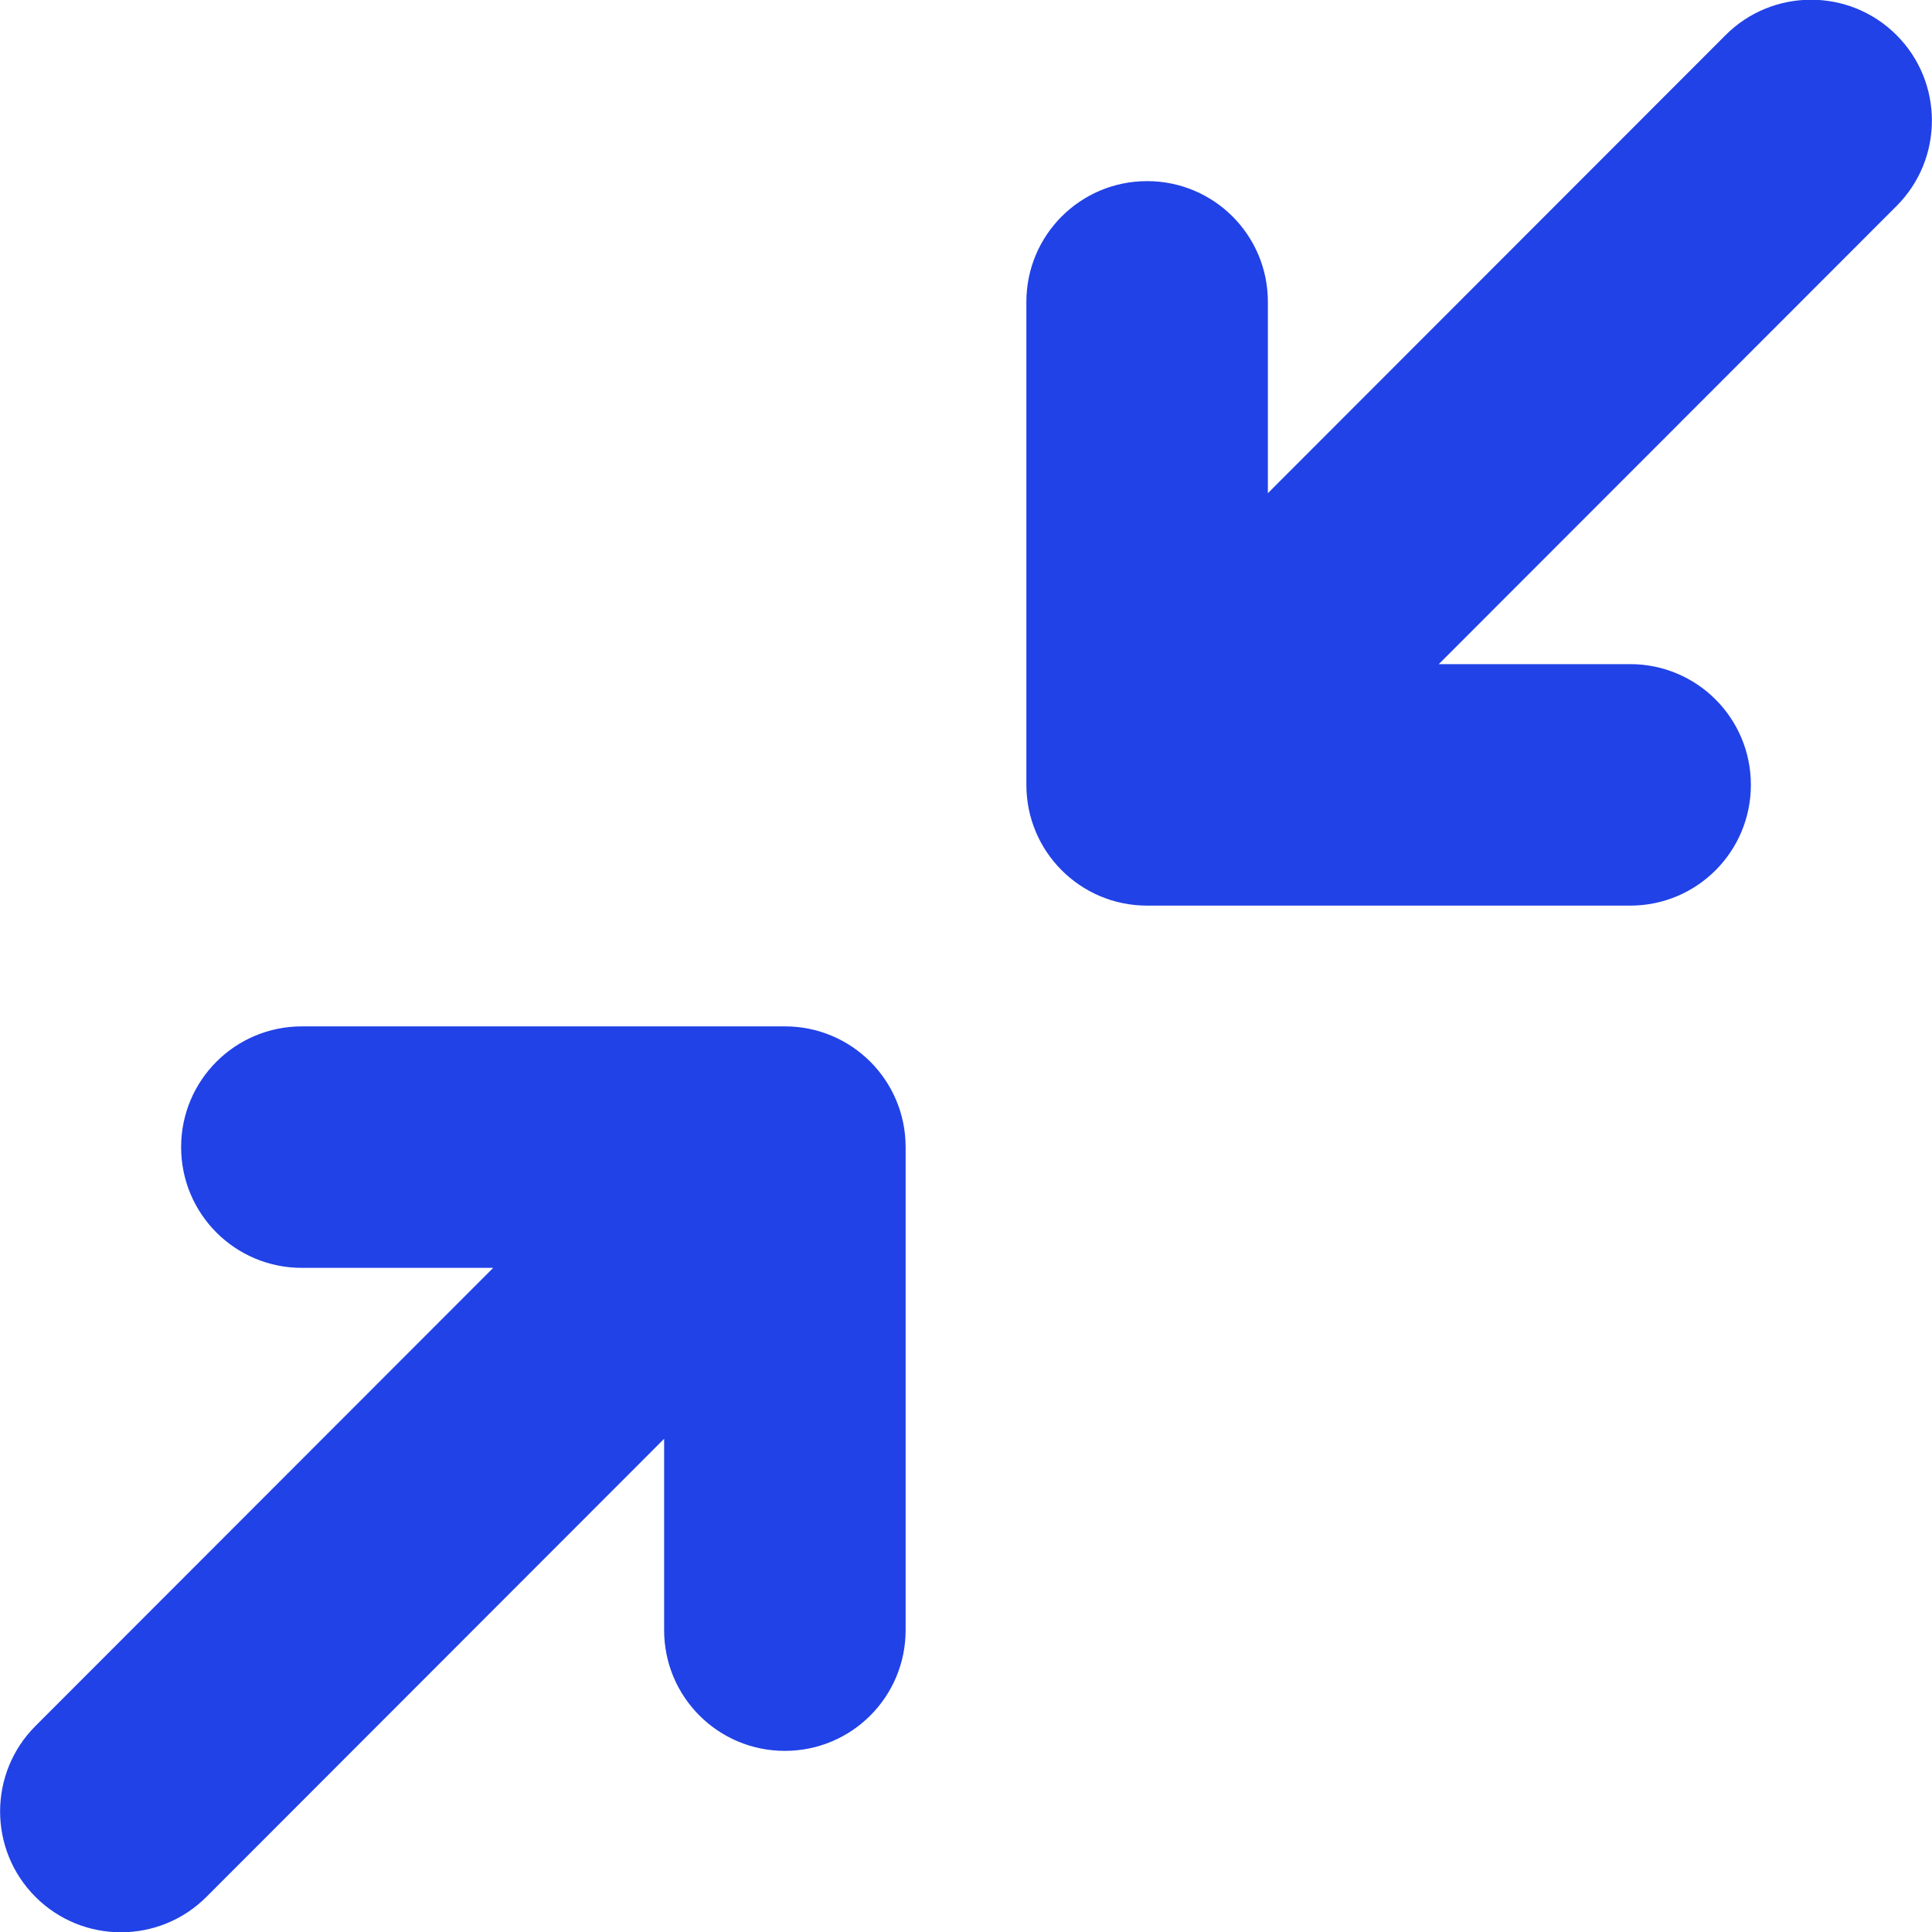
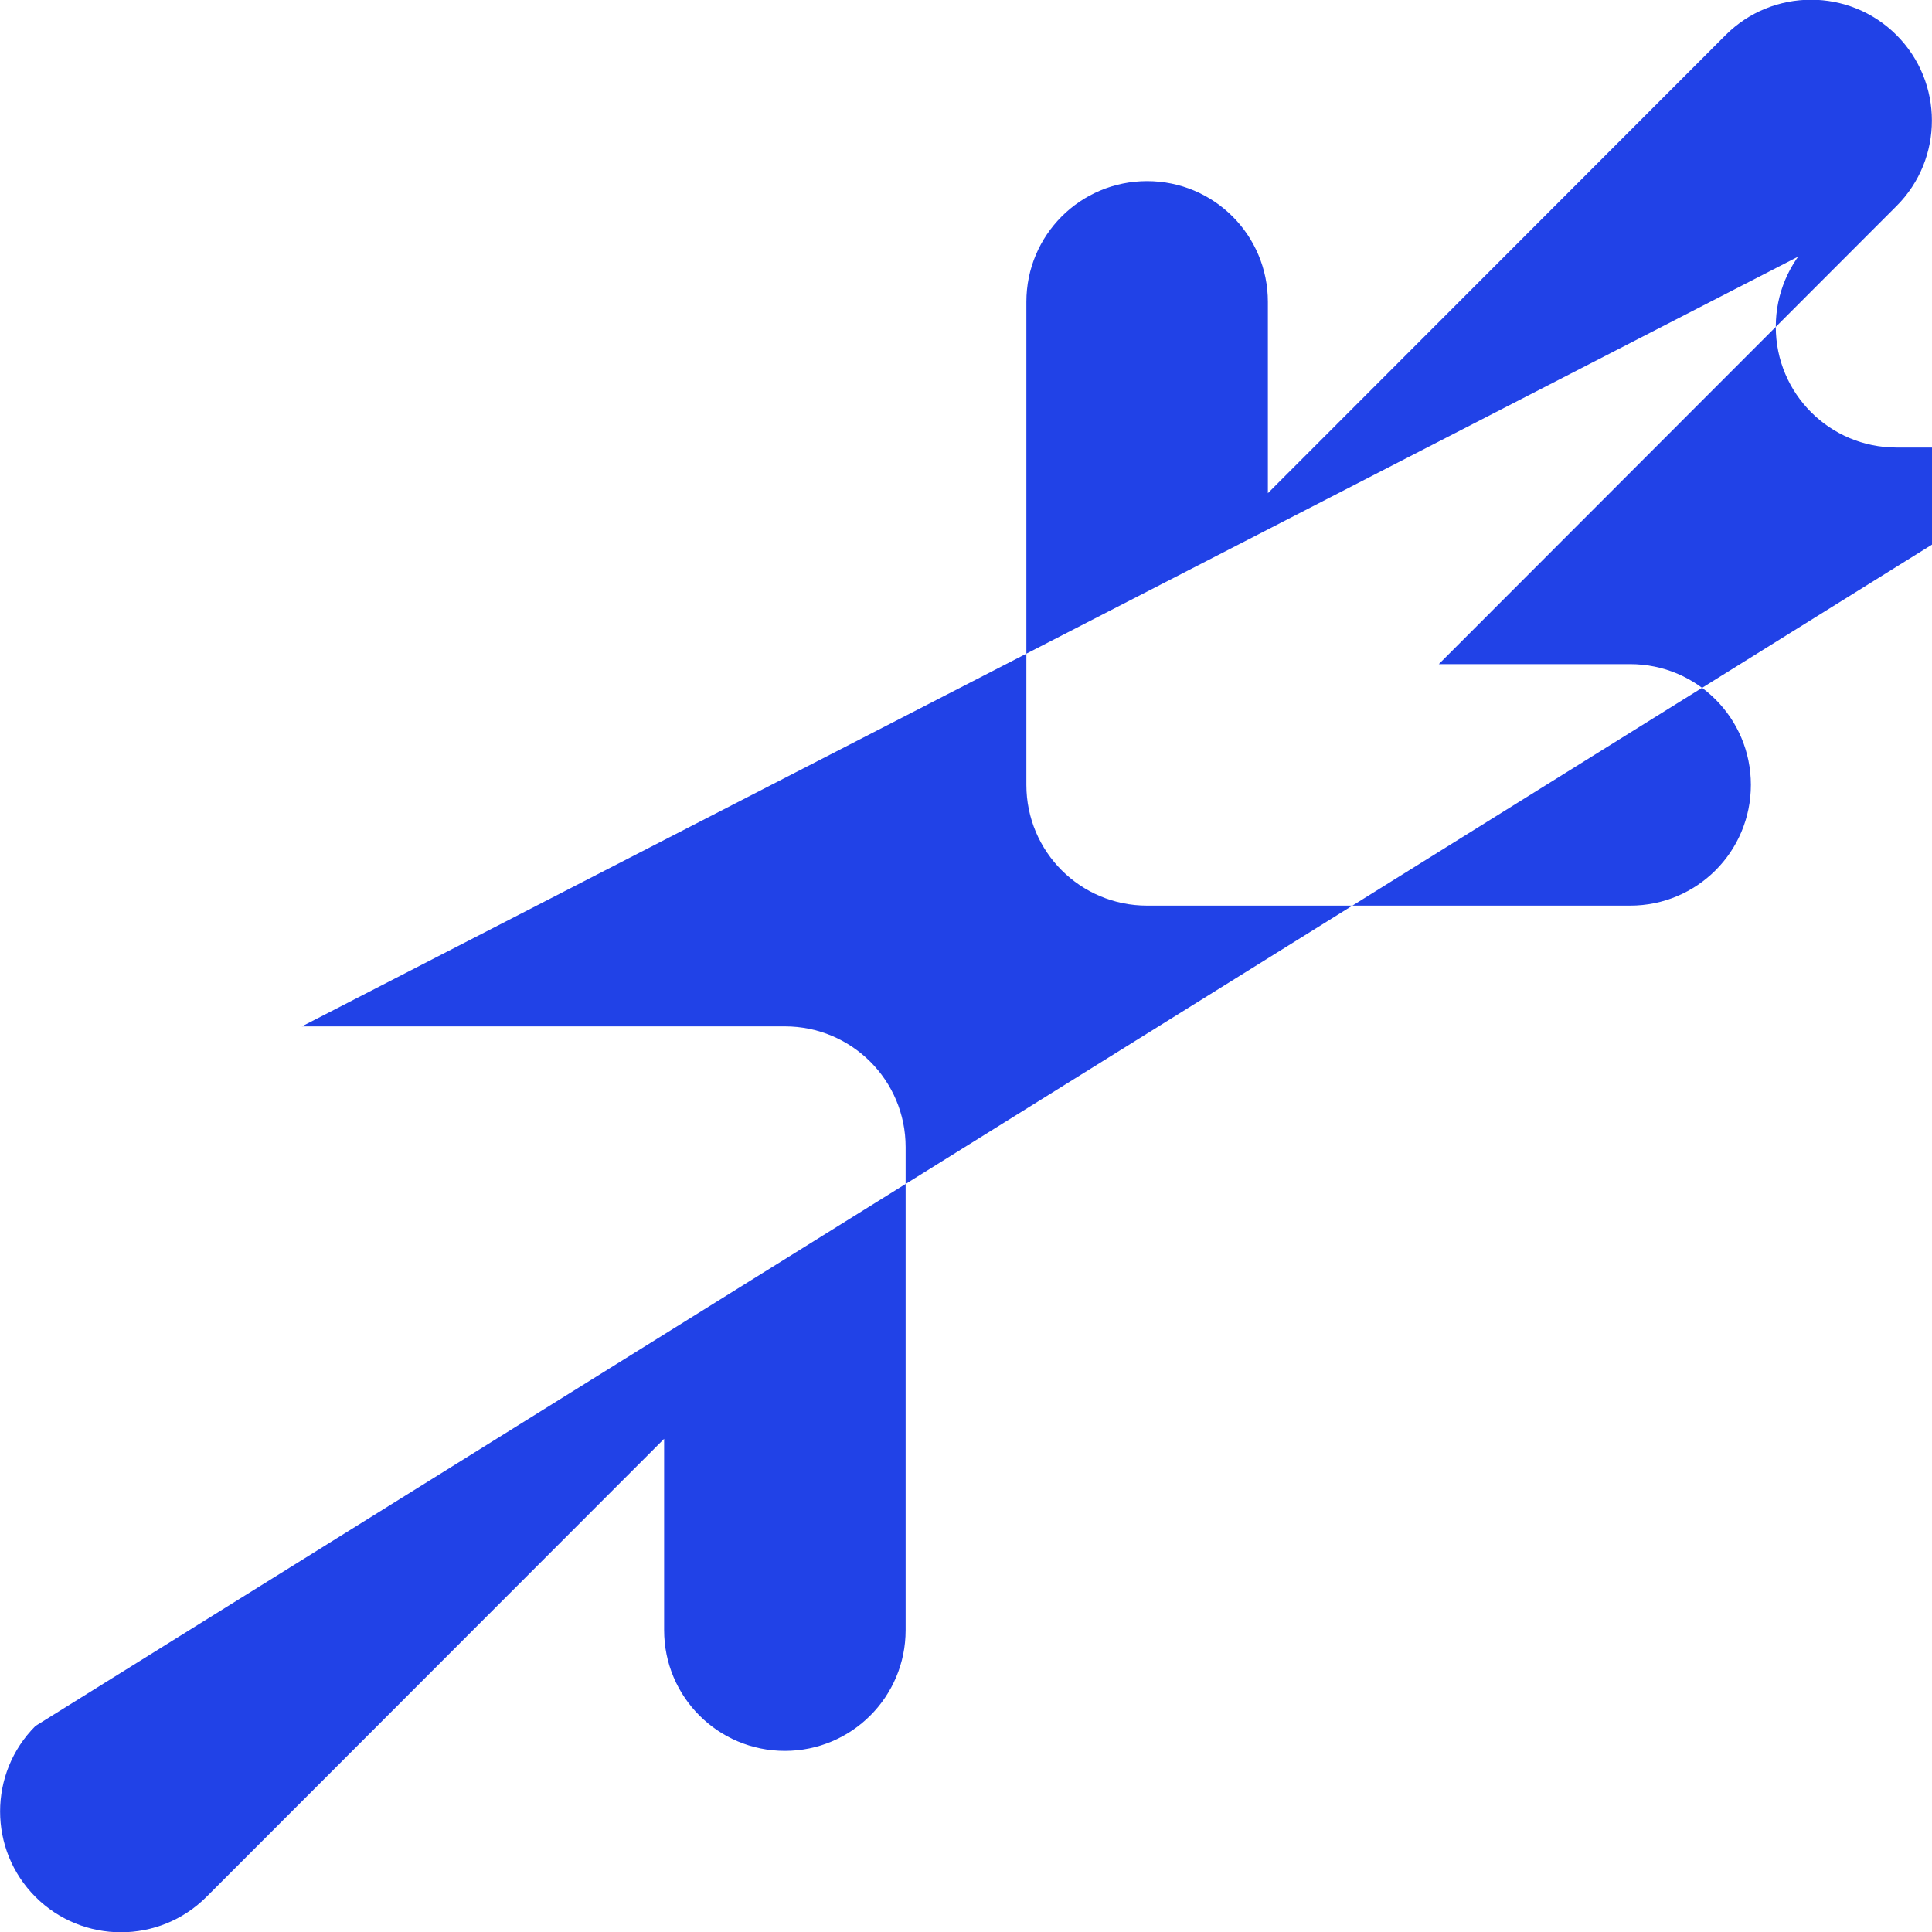
<svg xmlns="http://www.w3.org/2000/svg" height="16" width="16" viewBox="0 0 512 512">
-   <path fill="#2142e7" d="M502.6 54.6c12.5-12.5 12.5-32.8 0-45.3s-32.8-12.5-45.3 0L336 130.7V80c0-17.7-14.3-32-32-32s-32 14.3-32 32V208c0 17.7 14.3 32 32 32H432c17.7 0 32-14.3 32-32s-14.3-32-32-32H381.3L502.6 54.6zM80 272c-17.7 0-32 14.3-32 32s14.3 32 32 32h50.7L9.4 457.4c-12.5 12.5-12.5 32.8 0 45.3s32.8 12.5 45.3 0L176 381.3V432c0 17.7 14.3 32 32 32s32-14.3 32-32V304c0-17.7-14.3-32-32-32H80z" />
+   <path fill="#2142e7" d="M502.6 54.6c12.5-12.5 12.5-32.8 0-45.3s-32.8-12.5-45.3 0L336 130.7V80c0-17.7-14.3-32-32-32s-32 14.3-32 32V208c0 17.7 14.3 32 32 32H432c17.7 0 32-14.3 32-32s-14.3-32-32-32H381.3L502.6 54.6zc-17.7 0-32 14.3-32 32s14.3 32 32 32h50.7L9.4 457.4c-12.5 12.5-12.5 32.8 0 45.3s32.8 12.5 45.3 0L176 381.3V432c0 17.7 14.3 32 32 32s32-14.3 32-32V304c0-17.7-14.3-32-32-32H80z" />
</svg>